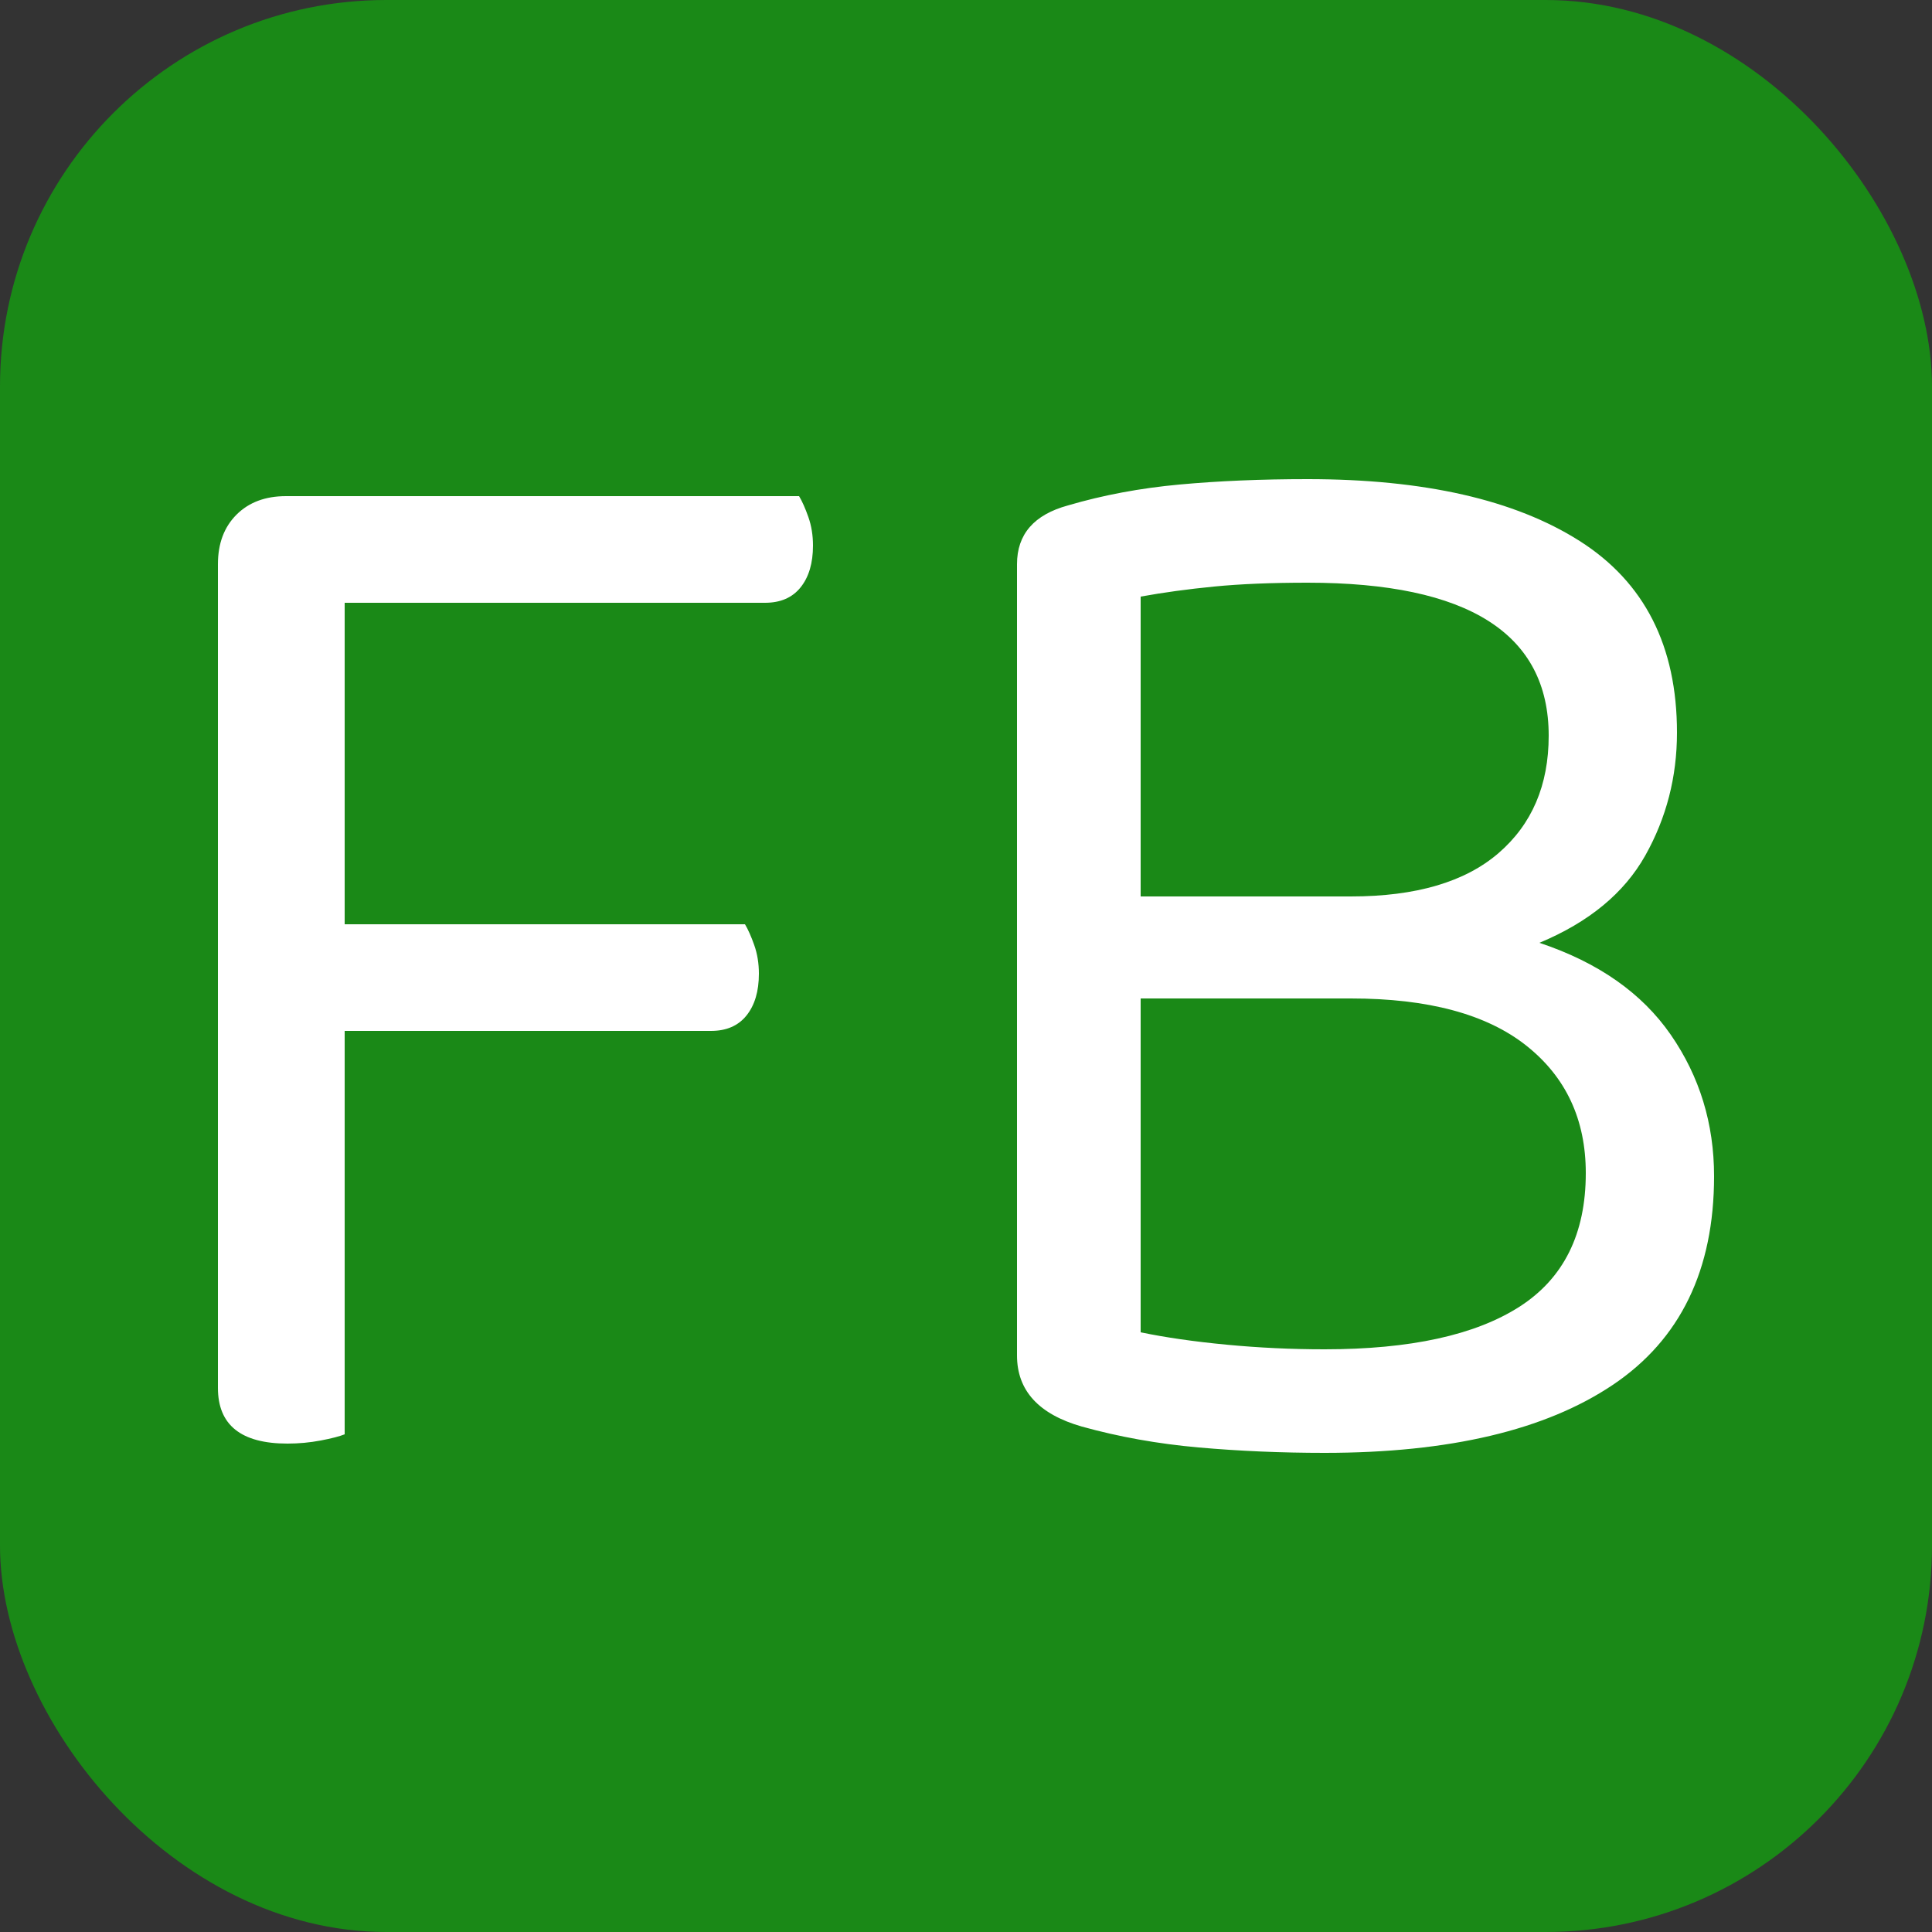
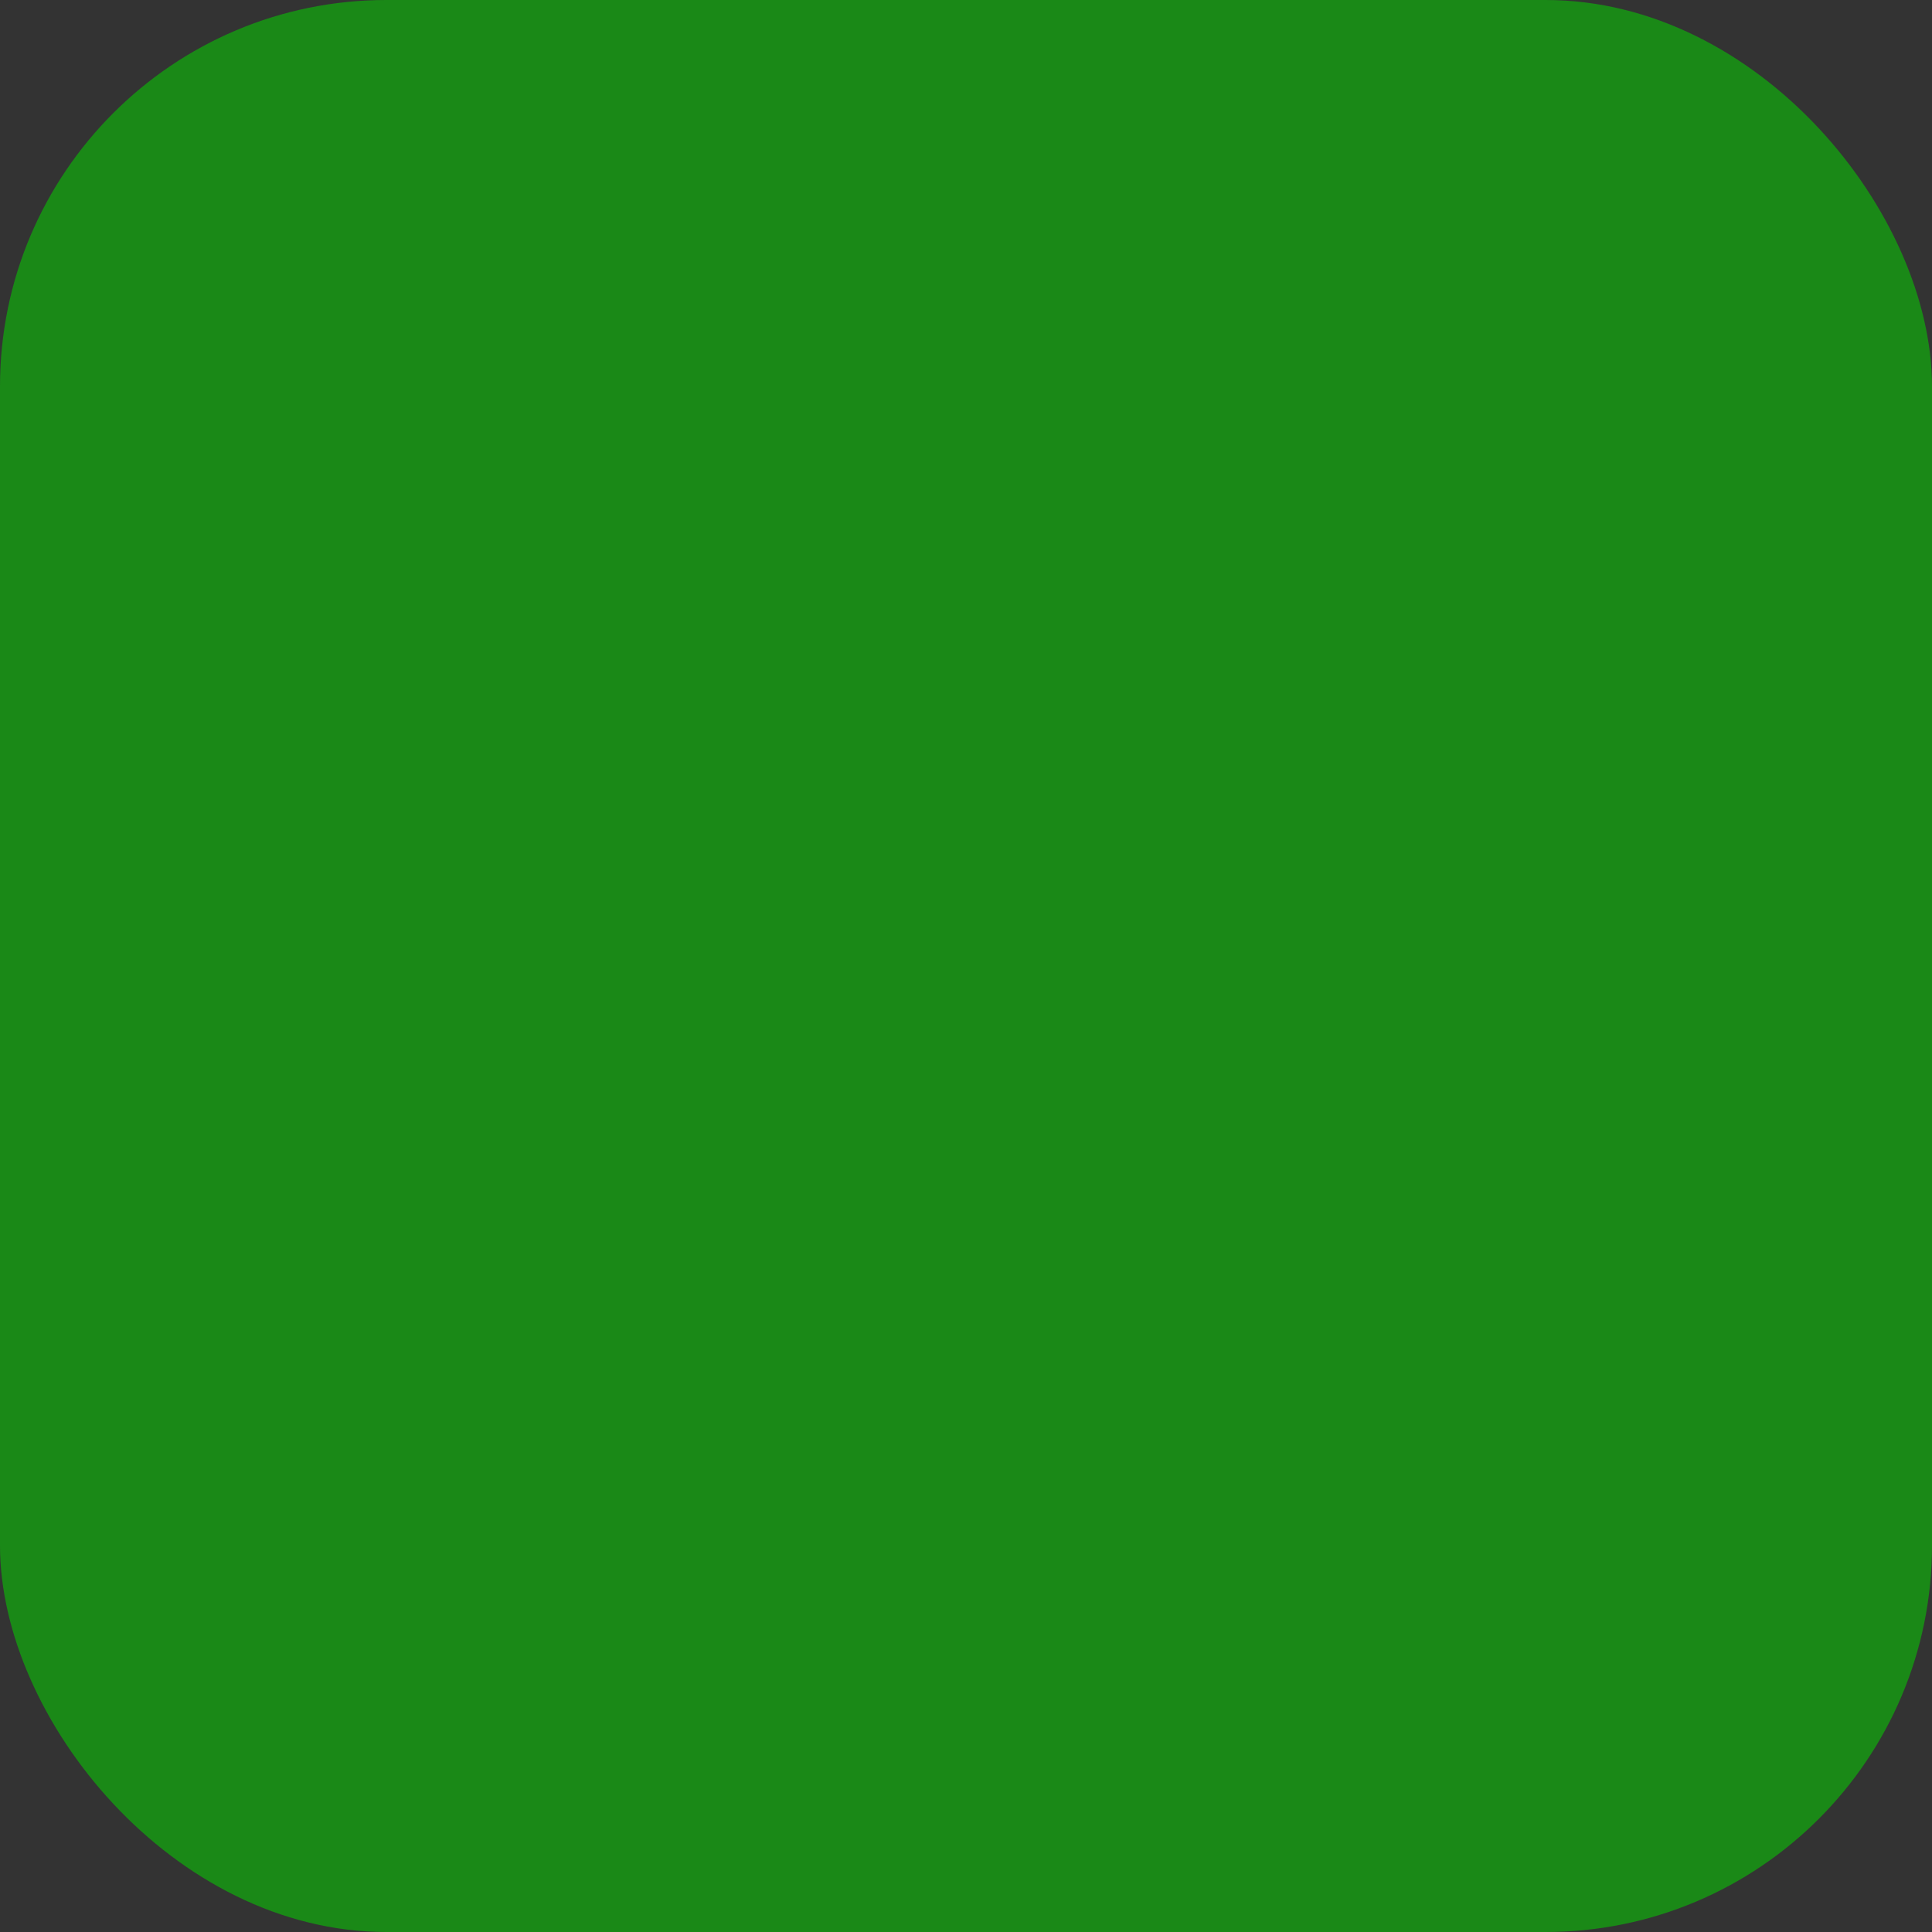
<svg xmlns="http://www.w3.org/2000/svg" width="256" height="256" viewBox="0 0 100 100">
  <rect x="0" y="0" width="100" height="100" fill="#333333" stroke="none" />
  <rect width="100" height="100" rx="20" fill="#1a8917" />
-   <path fill="#fff" d="M14.80 25.68L41.36 25.68Q41.60 26.08 41.84 26.76Q42.08 27.44 42.08 28.24L42.08 28.24Q42.08 29.60 41.44 30.40Q40.80 31.20 39.60 31.20L39.60 31.20L17.84 31.20L17.84 47.84L38.56 47.84Q38.80 48.24 39.04 48.92Q39.28 49.60 39.28 50.40L39.28 50.40Q39.28 51.76 38.64 52.56Q38.00 53.36 36.80 53.36L36.80 53.36L17.84 53.36L17.84 74.24Q17.44 74.40 16.60 74.56Q15.76 74.72 14.88 74.72L14.88 74.72Q11.28 74.72 11.28 71.84L11.28 71.84L11.28 29.20Q11.28 27.60 12.24 26.64Q13.20 25.68 14.80 25.68L14.80 25.68ZM86.80 37.92L86.80 37.92Q86.80 41.36 85.16 44.28Q83.52 47.20 79.68 48.80L79.68 48.80Q84.24 50.32 86.48 53.56Q88.72 56.80 88.72 60.88L88.72 60.88Q88.72 68.16 83.48 71.68Q78.24 75.20 68.56 75.20L68.56 75.20Q65.20 75.20 62.04 74.92Q58.88 74.64 56 73.84L56 73.84Q52.64 72.88 52.64 70.16L52.64 70.16L52.64 29.20Q52.64 26.88 55.28 26.16L55.28 26.16Q58 25.36 61.04 25.08Q64.08 24.80 67.68 24.80L67.68 24.80Q76.72 24.80 81.76 28.00Q86.80 31.20 86.80 37.92ZM69.92 51.68L59.04 51.68L59.04 68.96Q60.96 69.36 63.48 69.60Q66 69.84 68.56 69.84L68.56 69.84Q75.20 69.84 78.64 67.64Q82.08 65.44 82.08 60.72L82.08 60.72Q82.08 56.56 79 54.12Q75.92 51.68 69.92 51.68L69.92 51.68ZM59.04 30.88L59.04 46.40L69.92 46.40Q74.96 46.40 77.56 44.16Q80.16 41.92 80.16 38.08L80.16 38.08Q80.16 30.16 67.68 30.16L67.68 30.16Q64.88 30.16 62.84 30.36Q60.80 30.56 59.04 30.88L59.04 30.88Z" />
</svg>